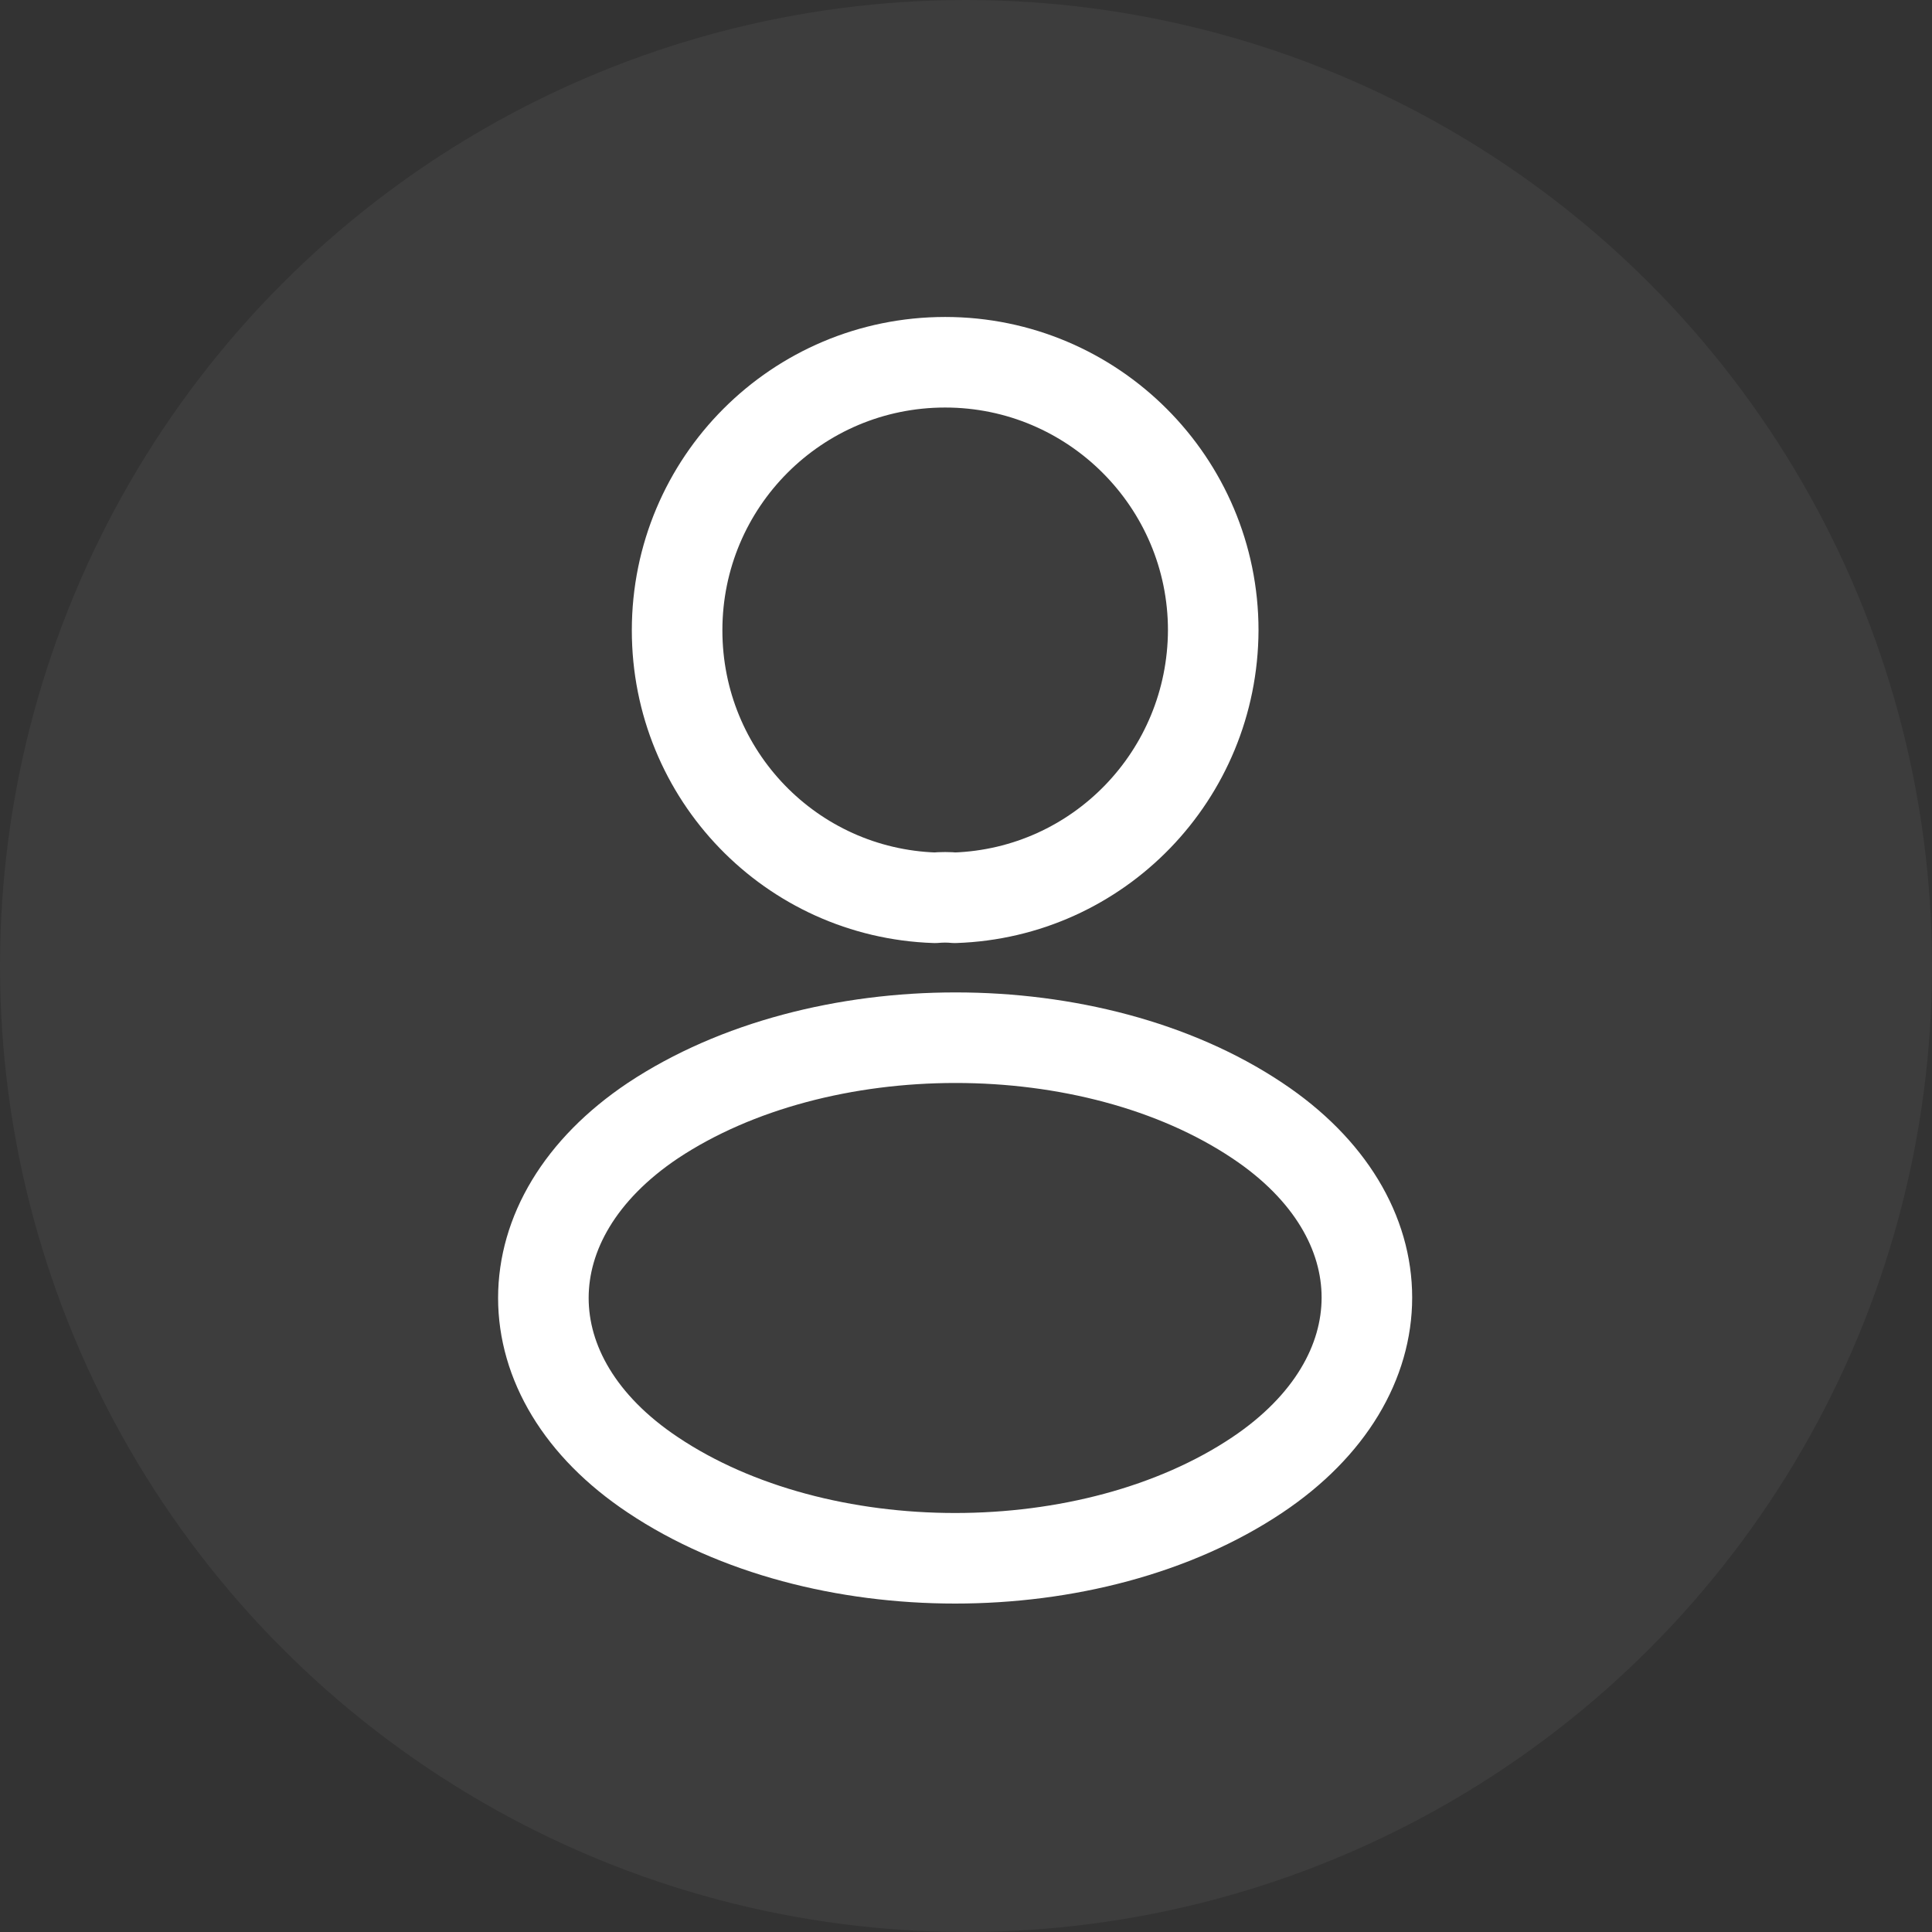
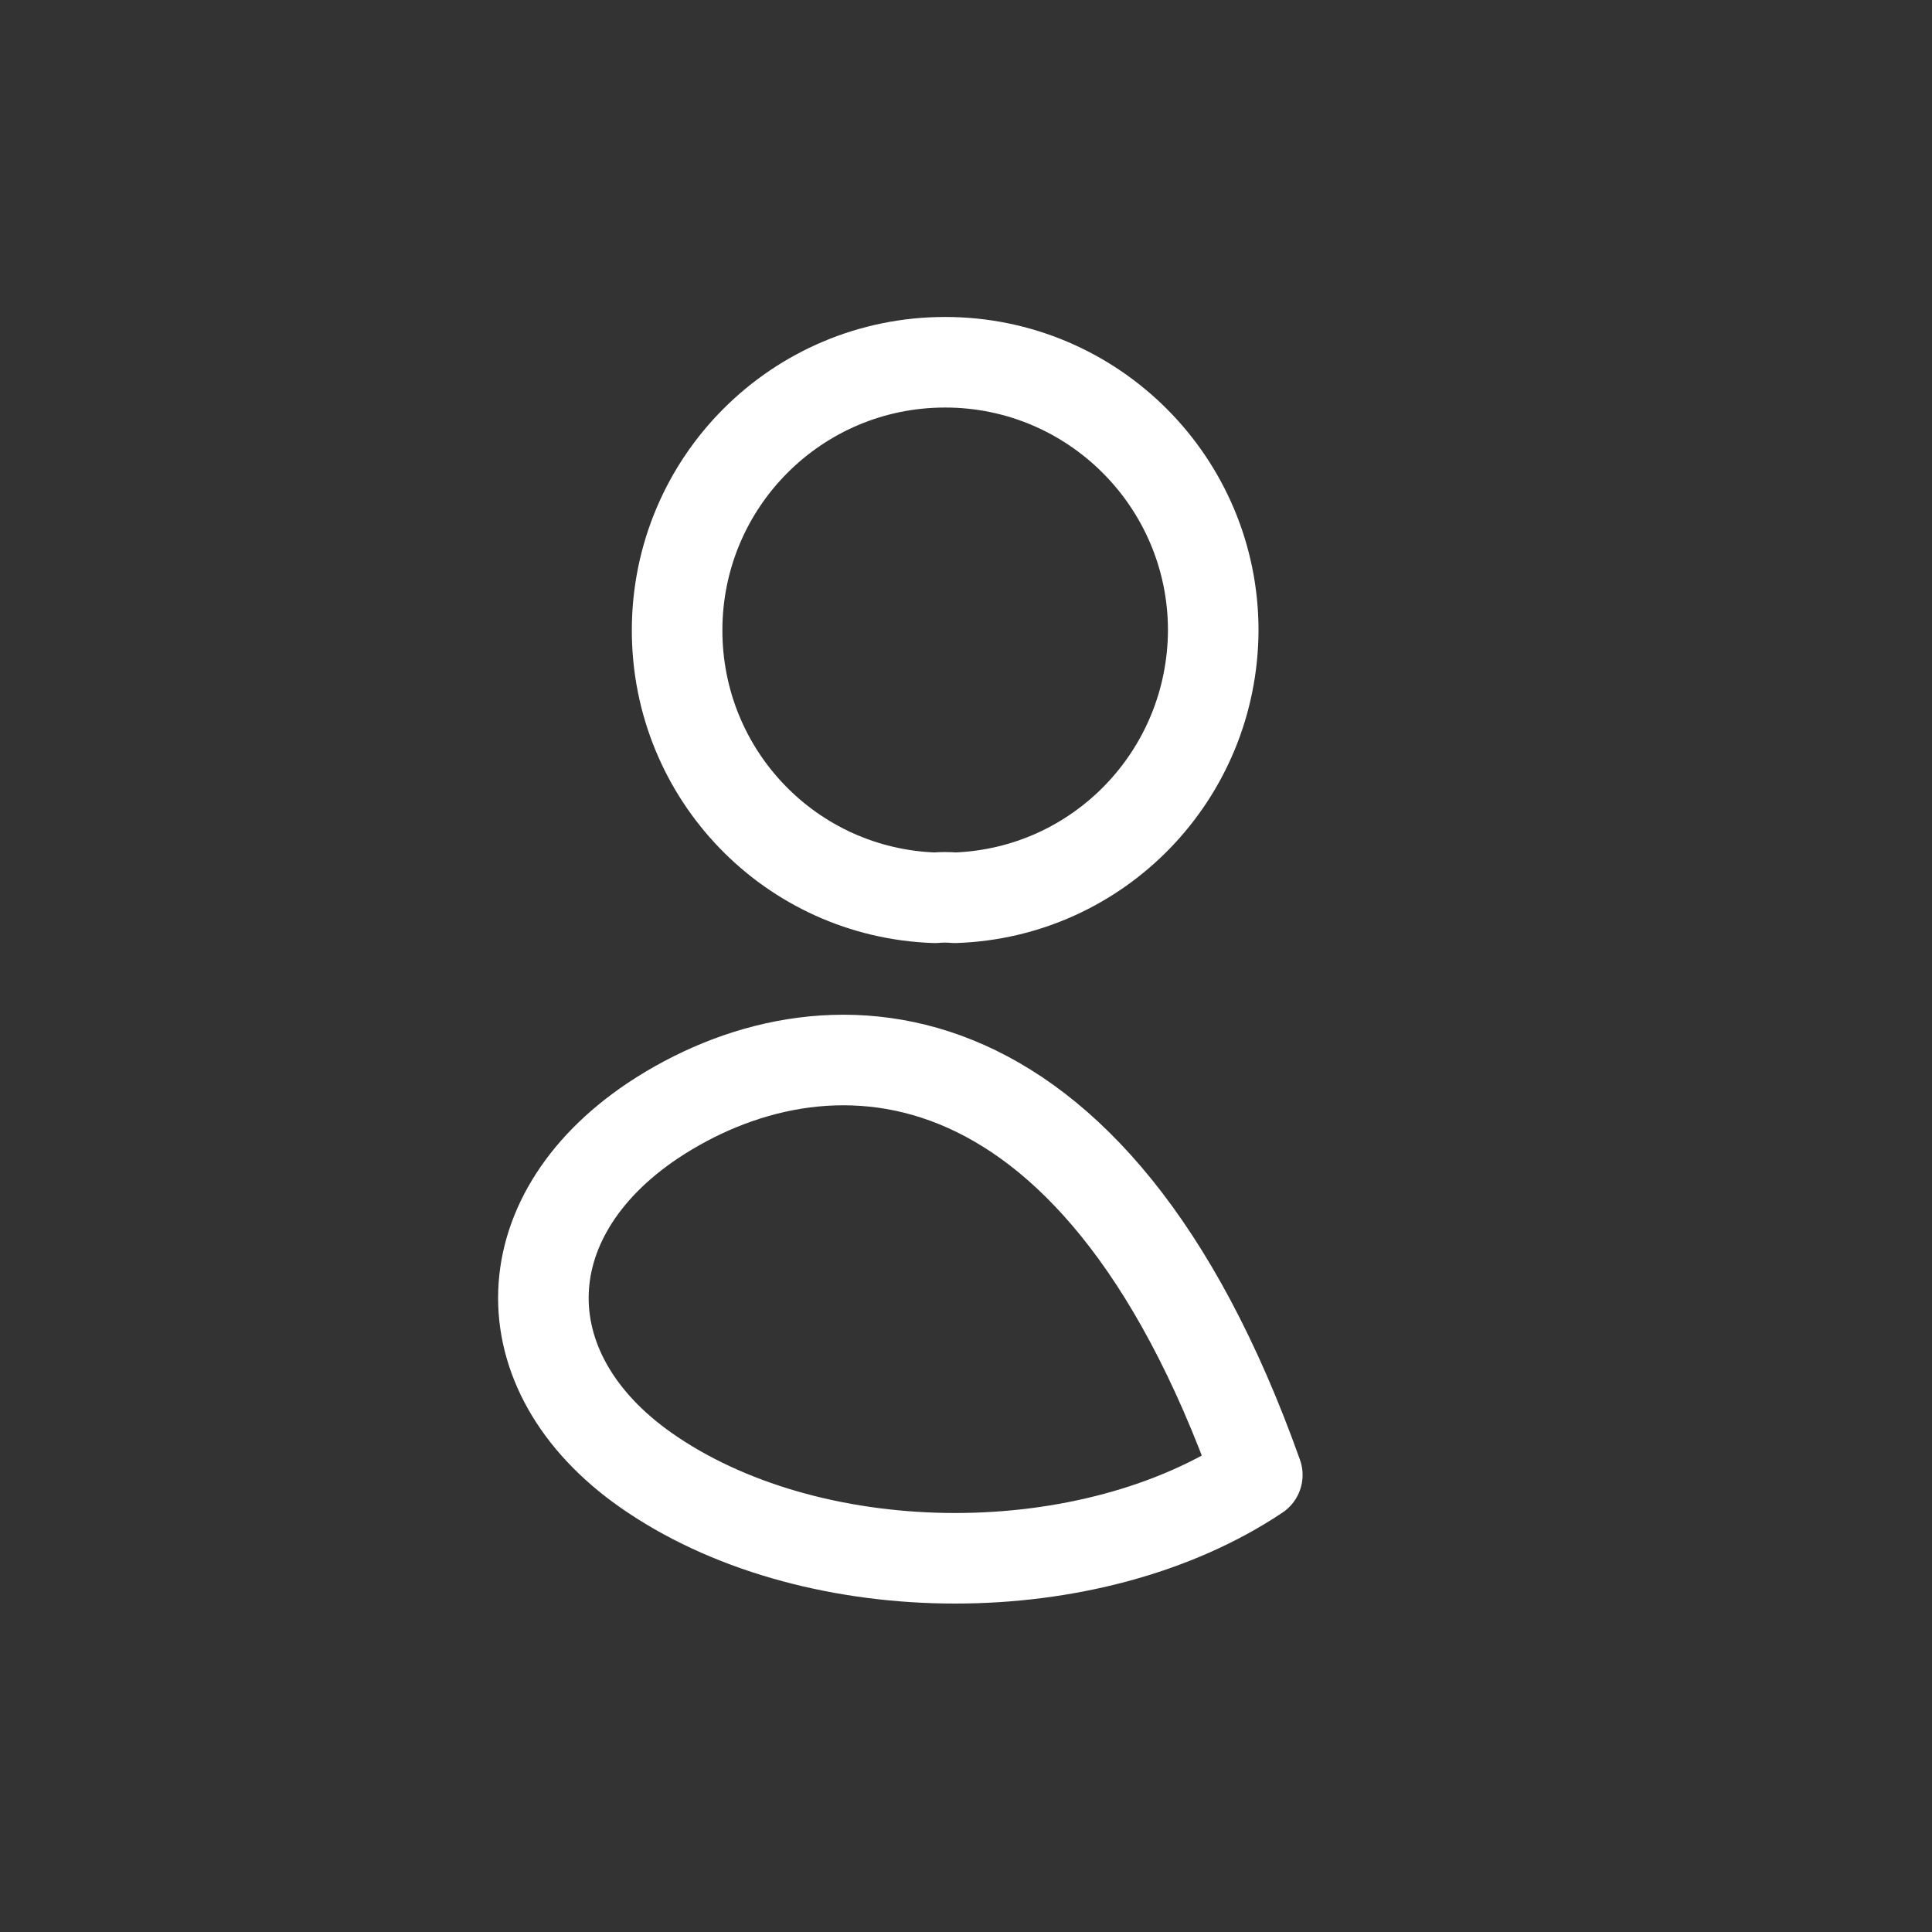
<svg xmlns="http://www.w3.org/2000/svg" width="32" height="32" viewBox="0 0 32 32" fill="none">
  <rect x="0" y="0" width="32" height="32" fill="#333333" stroke="none" />
-   <circle opacity="0.05" cx="16" cy="16" r="16" fill="white" />
  <path d="M15.815 14.87C15.715 14.86 15.595 14.86 15.485 14.87C13.105 14.79 11.215 12.84 11.215 10.44C11.215 7.99 13.195 6 15.655 6C18.105 6 20.095 7.99 20.095 10.44C20.085 12.84 18.195 14.79 15.815 14.87Z" stroke="white" stroke-width="1.5" stroke-linecap="round" stroke-linejoin="round" />
-   <path d="M10.815 18.56C8.395 20.18 8.395 22.82 10.815 24.43C13.565 26.27 18.075 26.27 20.825 24.43C23.245 22.81 23.245 20.17 20.825 18.56C18.085 16.73 13.575 16.73 10.815 18.56Z" stroke="white" stroke-width="1.5" stroke-linecap="round" stroke-linejoin="round" />
+   <path d="M10.815 18.56C8.395 20.18 8.395 22.82 10.815 24.43C13.565 26.27 18.075 26.27 20.825 24.43C18.085 16.73 13.575 16.73 10.815 18.56Z" stroke="white" stroke-width="1.5" stroke-linecap="round" stroke-linejoin="round" />
</svg>